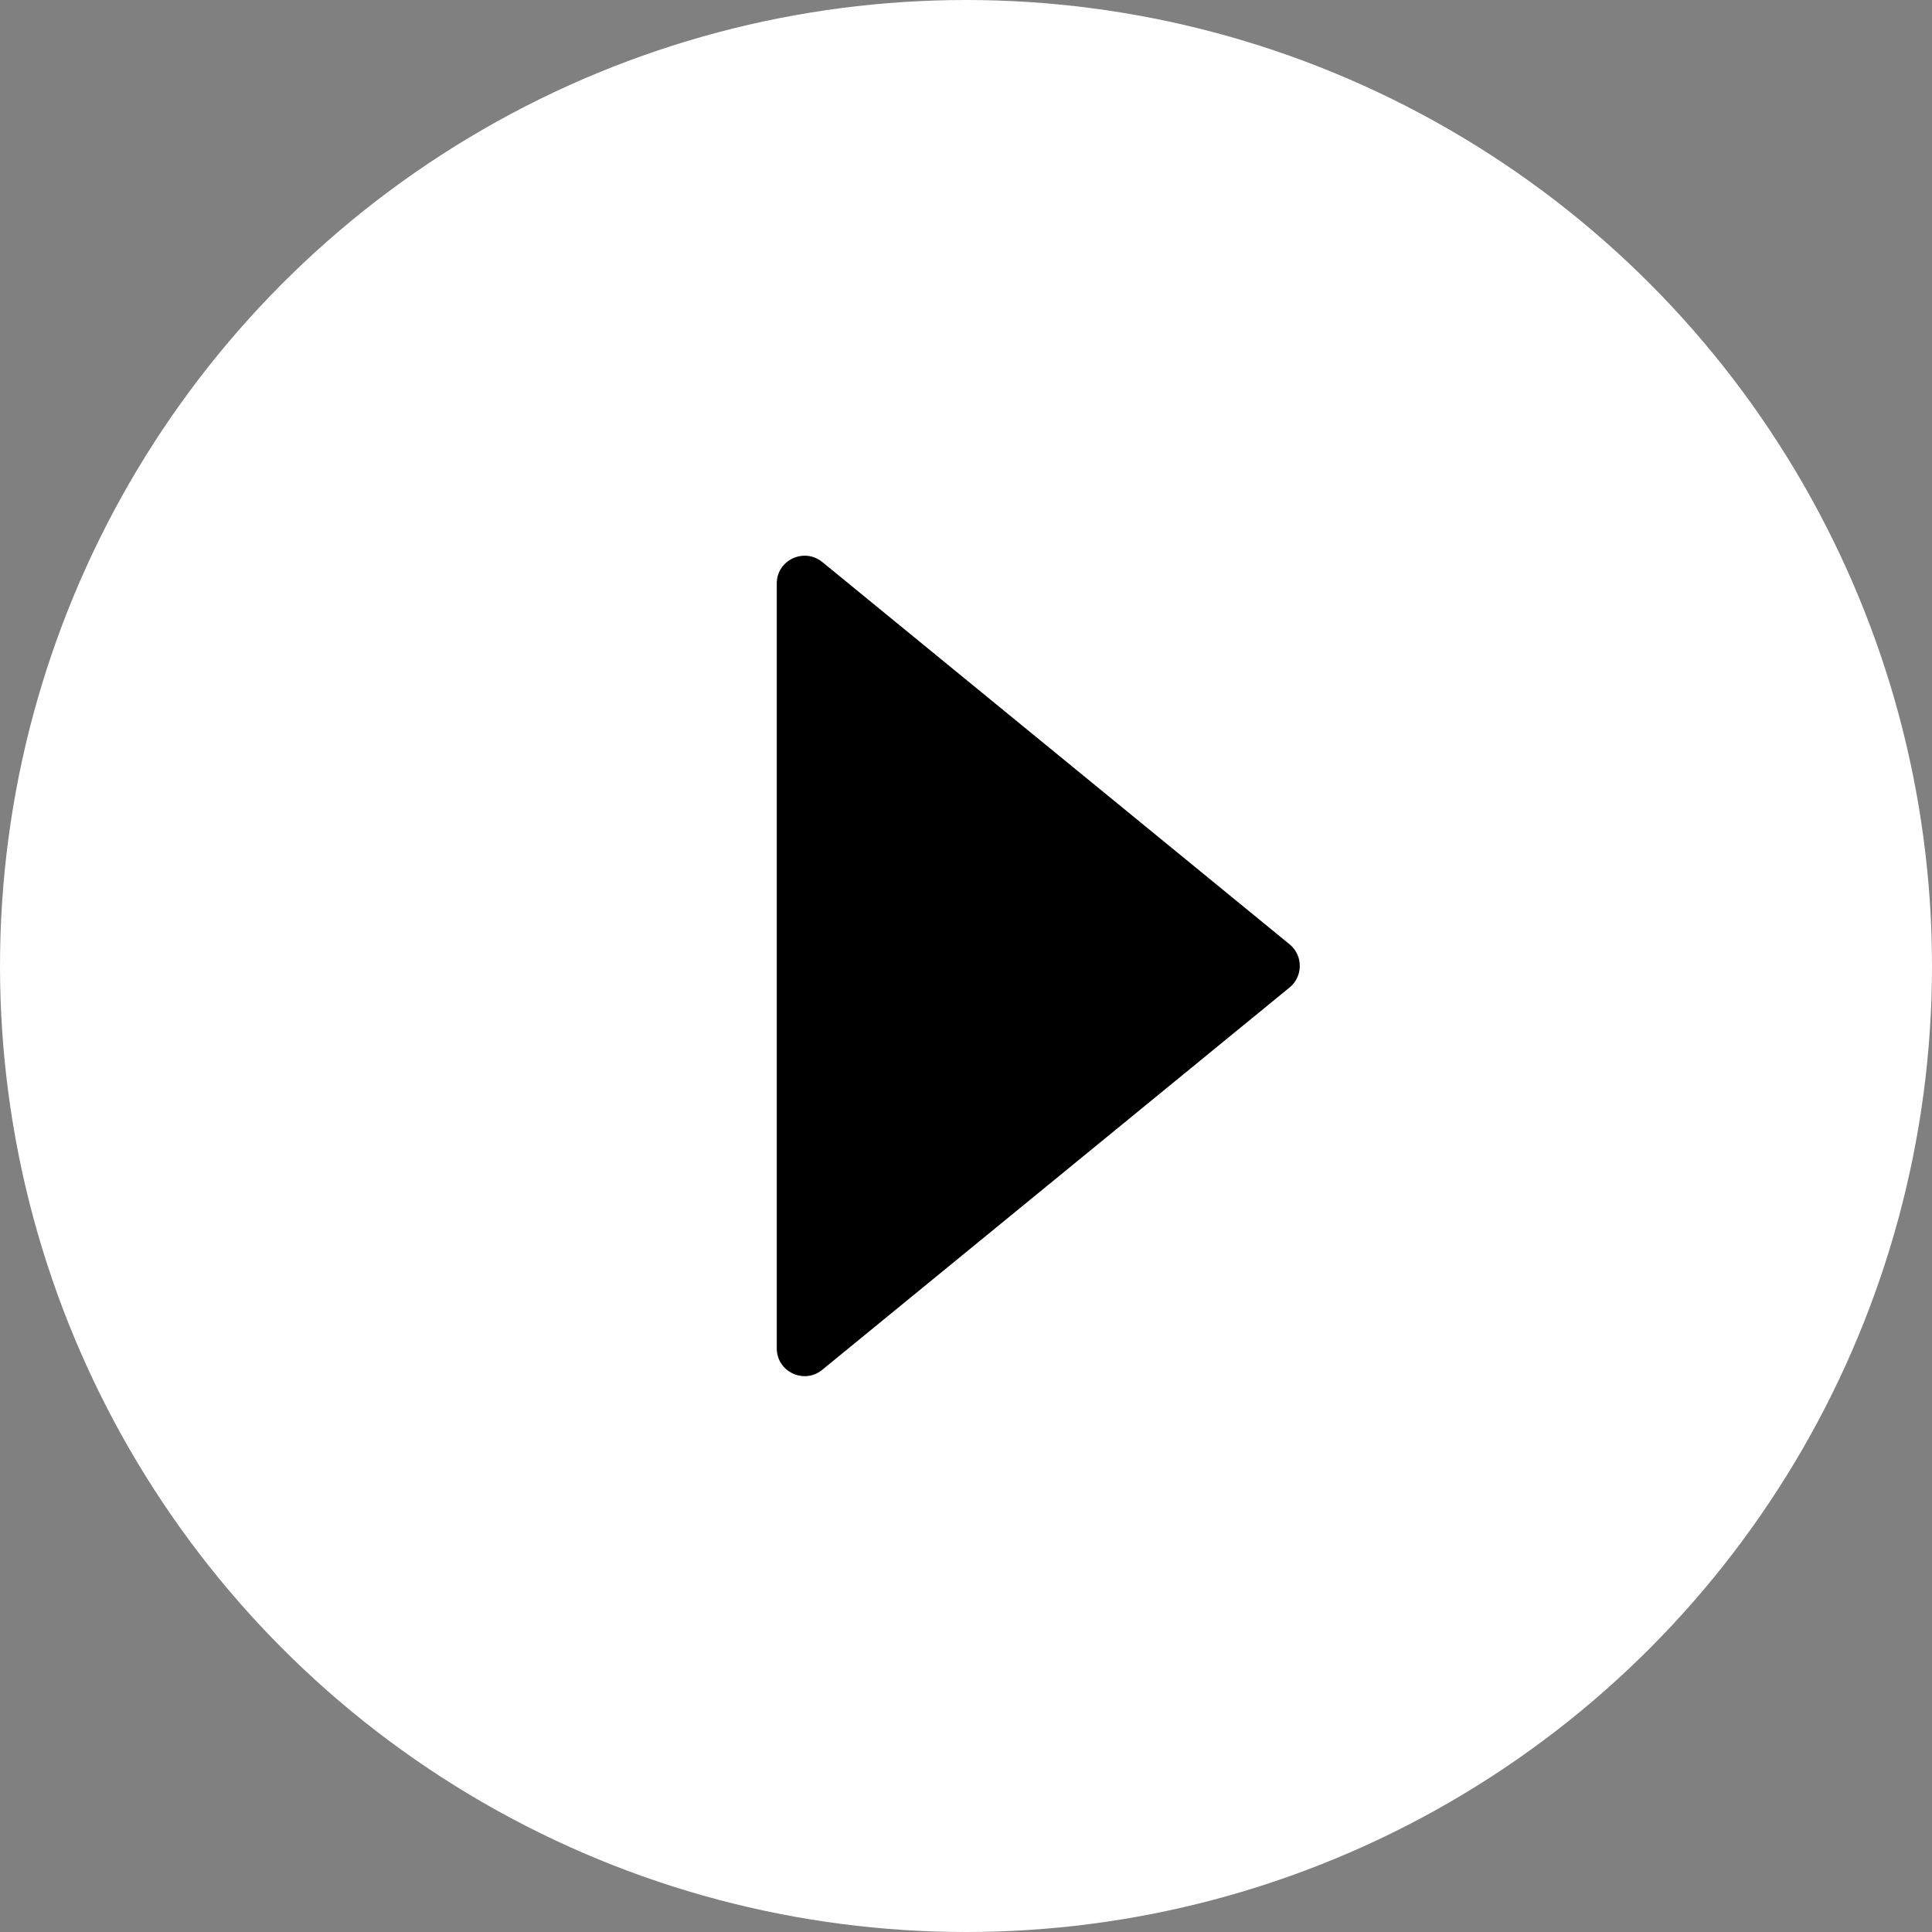
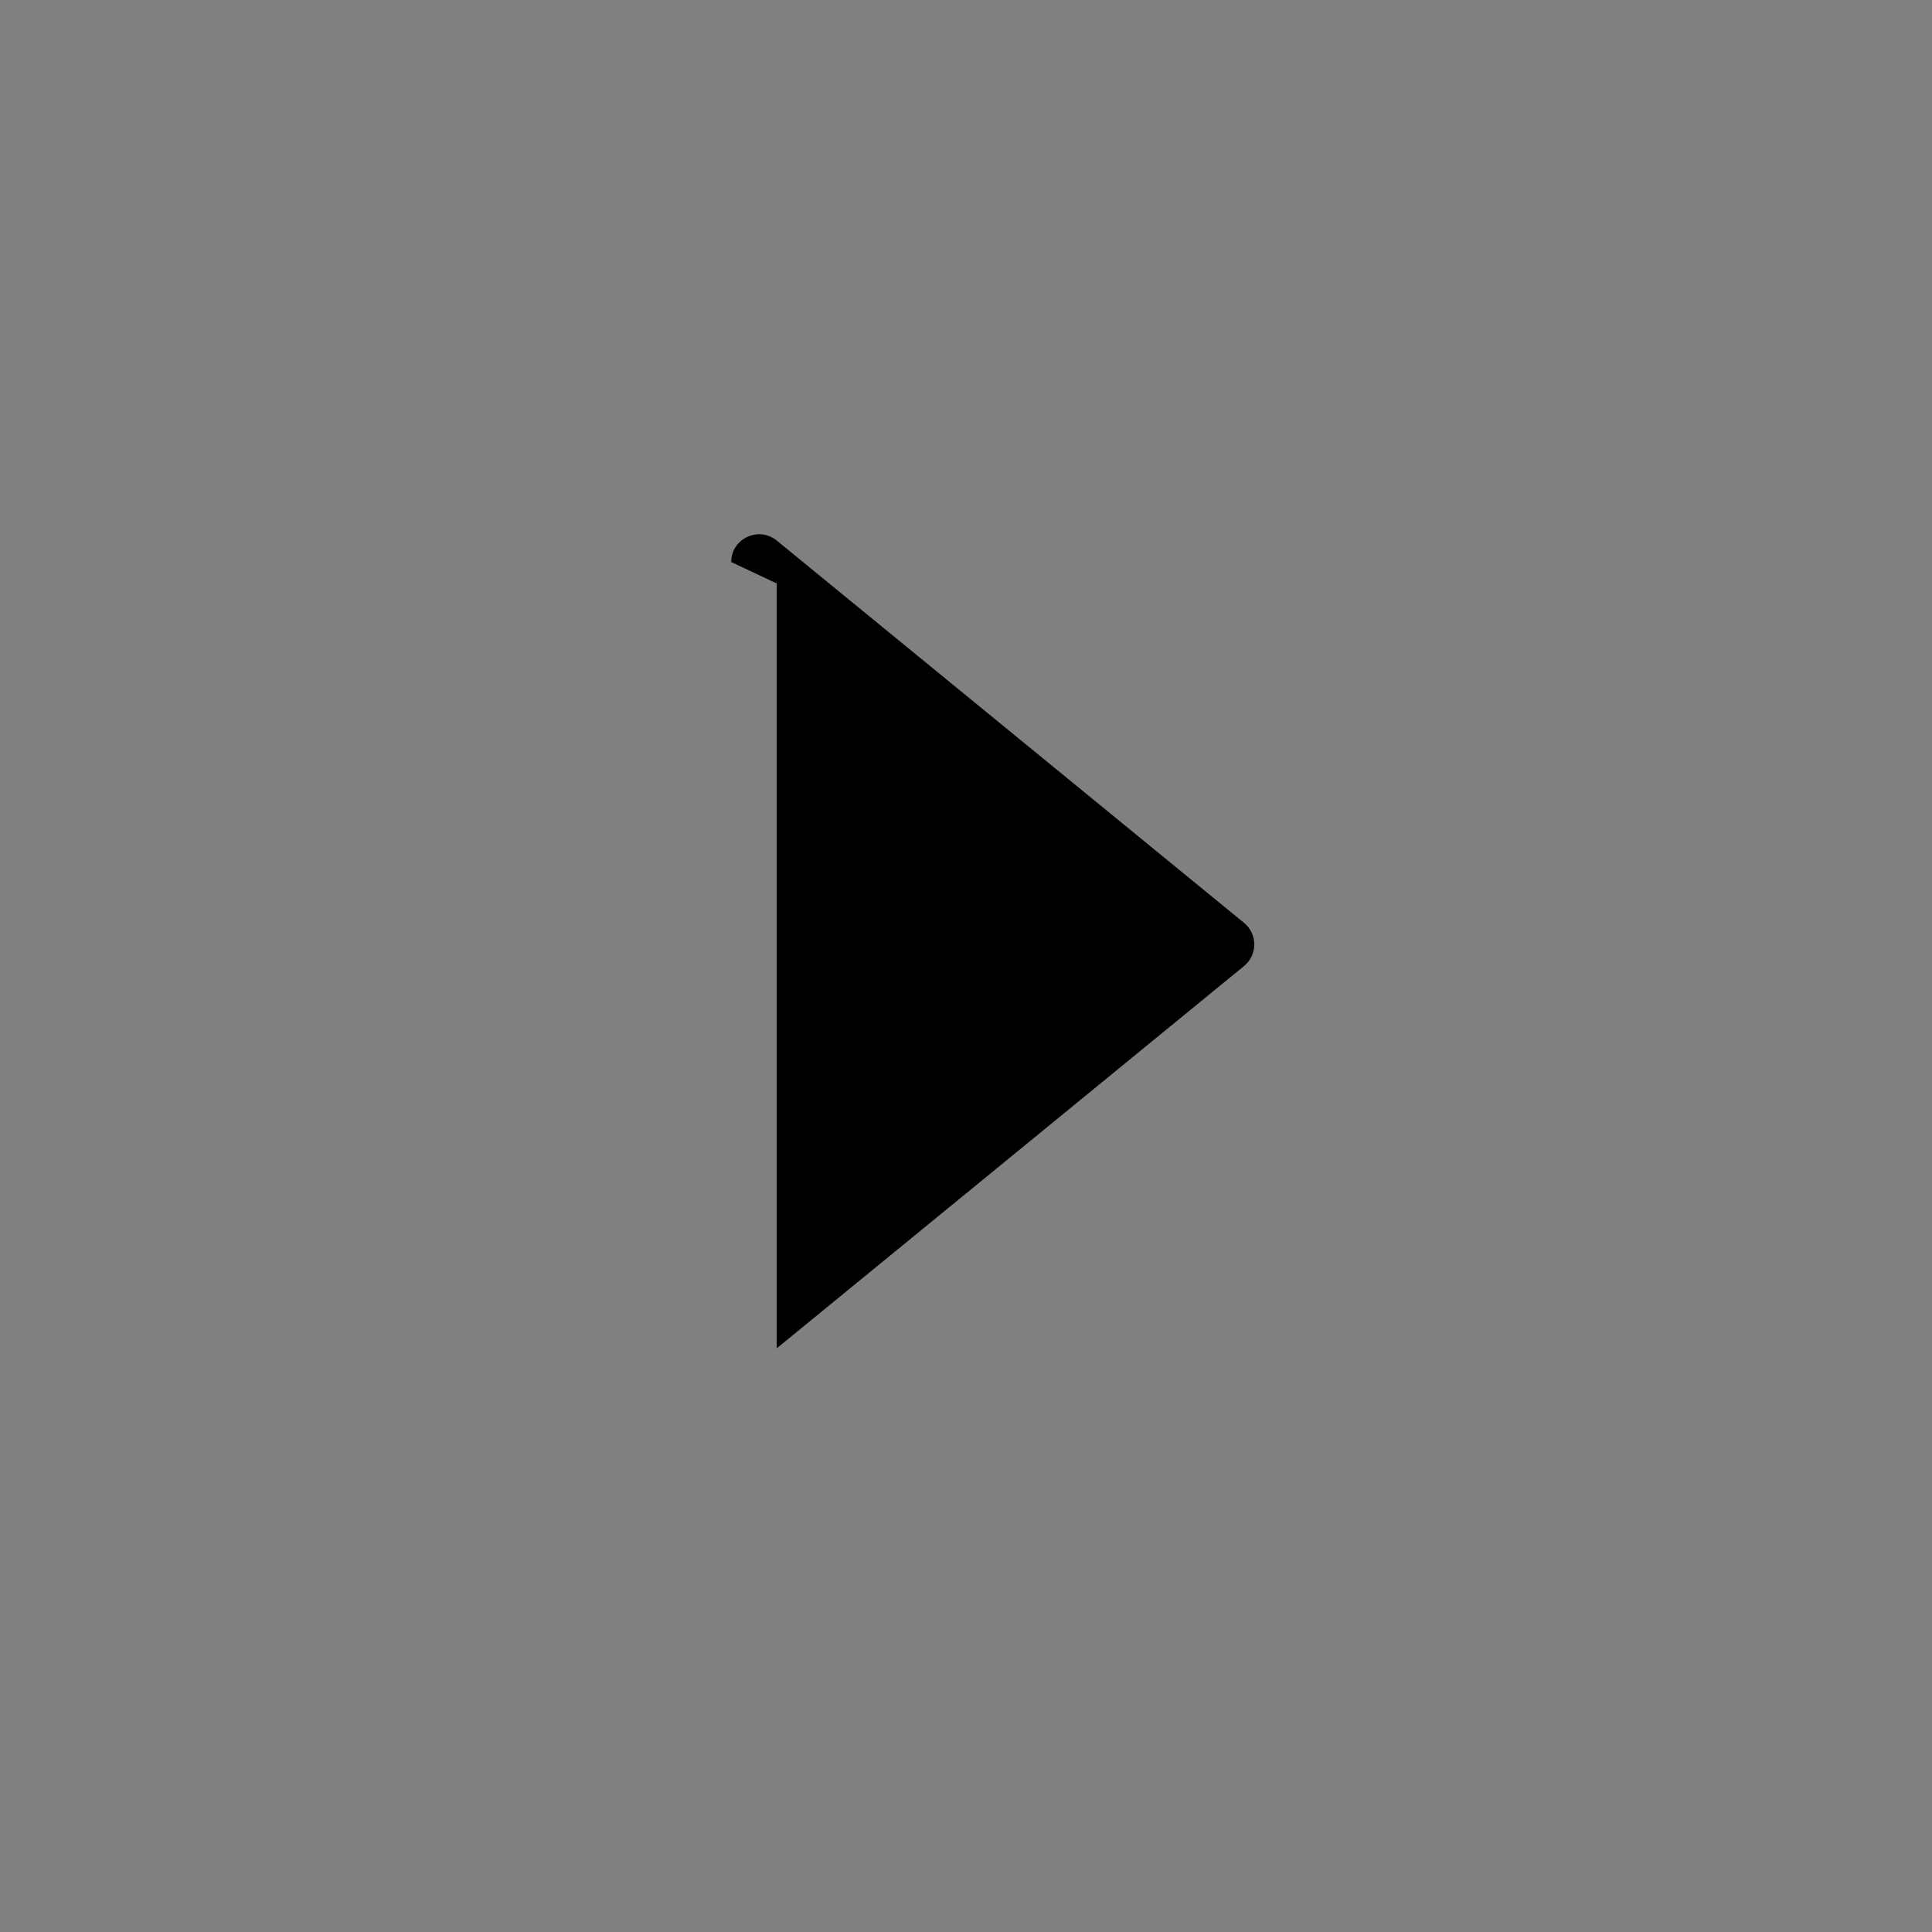
<svg xmlns="http://www.w3.org/2000/svg" id="Layer_1" data-name="Layer 1" viewBox="0 0 95.46 95.46">
  <rect x="0" y="0" width="95.46" height="95.46" fill="#808080" stroke="none" />
  <defs>
    <style>
      .cls-1 {
        fill: #000;
      }

      .cls-1, .cls-2 {
        stroke-width: 0px;
      }

      .cls-2 {
        fill: #fff;
      }
    </style>
  </defs>
-   <circle class="cls-2" cx="47.73" cy="47.73" r="47.73" />
-   <path class="cls-1" d="M38.38,28.83v37.79c0,1.16,1.35,1.8,2.25,1.06l23.09-18.89c.67-.55.67-1.58,0-2.13l-23.09-18.89c-.9-.73-2.25-.1-2.25,1.06Z" />
+   <path class="cls-1" d="M38.38,28.83v37.79l23.09-18.89c.67-.55.67-1.58,0-2.13l-23.09-18.89c-.9-.73-2.25-.1-2.25,1.06Z" />
</svg>